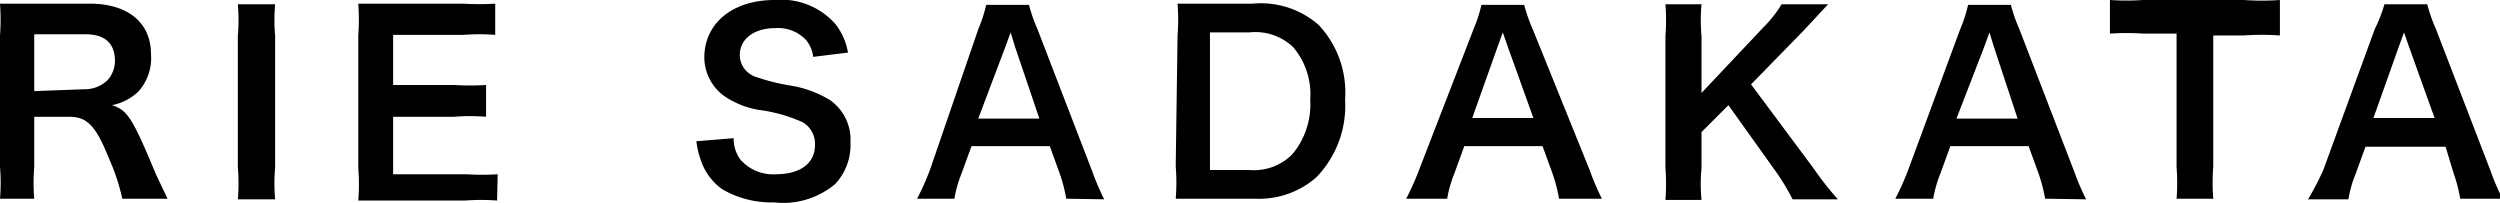
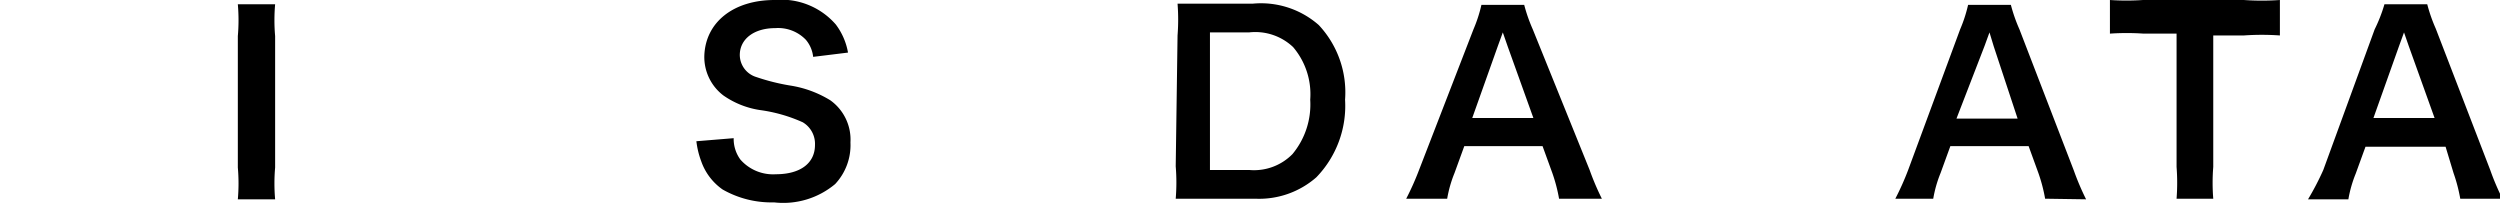
<svg xmlns="http://www.w3.org/2000/svg" viewBox="0 0 40.89 3.32">
  <title>riesadakata_en</title>
  <g id="レイヤー_2" data-name="レイヤー 2">
    <g id="レイヤー_1-2" data-name="レイヤー 1">
-       <path d="M2,3.25a3.28,3.28,0,0,0-.21-.64c-.22-.55-.36-.7-.66-.7H.56v.82a3.13,3.13,0,0,0,0,.52H0a3.13,3.13,0,0,0,0-.52V.58A3.57,3.57,0,0,0,0,.06H1.47c.61,0,1,.3,1,.83a.82.82,0,0,1-.2.6.85.85,0,0,1-.44.23c.25.08.33.19.72,1.13l.19.4ZM1.37,1.46a.54.54,0,0,0,.38-.14A.47.47,0,0,0,1.88,1c0-.29-.16-.44-.49-.44H.56v.93Z" />
      <path d="M4.5.07a3,3,0,0,0,0,.52V2.74a3,3,0,0,0,0,.52H3.89a3,3,0,0,0,0-.52V.59a3,3,0,0,0,0-.52Z" />
-       <path d="M8.13,3.28a3.43,3.43,0,0,0-.52,0H5.86a3.24,3.24,0,0,0,0-.53V.58a3.55,3.55,0,0,0,0-.52H7.58a4.27,4.27,0,0,0,.52,0V.57a3.58,3.58,0,0,0-.52,0H6.43v.82h1a4.16,4.16,0,0,0,.52,0v.52a3.15,3.15,0,0,0-.52,0h-1v.94h1.2a3.82,3.82,0,0,0,.51,0Z" />
      <path d="M12,2.26a.57.57,0,0,0,.11.35.71.71,0,0,0,.58.24c.4,0,.64-.18.64-.48a.41.41,0,0,0-.2-.37,2.52,2.52,0,0,0-.7-.2,1.41,1.41,0,0,1-.6-.24.79.79,0,0,1-.31-.65C11.54.36,12,0,12.67,0a1.18,1.18,0,0,1,1,.4,1.07,1.07,0,0,1,.2.46l-.57.07a.52.52,0,0,0-.12-.28.63.63,0,0,0-.5-.19c-.35,0-.58.18-.58.44a.38.38,0,0,0,.27.36,3.44,3.44,0,0,0,.56.14,1.77,1.77,0,0,1,.65.24.79.79,0,0,1,.33.69.93.93,0,0,1-.25.68,1.32,1.32,0,0,1-1,.3,1.61,1.61,0,0,1-.84-.21.94.94,0,0,1-.35-.46,1.38,1.38,0,0,1-.08-.33Z" />
-       <path d="M17.44,3.25a2.62,2.62,0,0,0-.11-.42l-.16-.44H15.89l-.16.44a2,2,0,0,0-.12.42H15a4.3,4.3,0,0,0,.21-.47L16,.48a2.34,2.34,0,0,0,.13-.4h.7a2.66,2.66,0,0,0,.14.4l.89,2.31a4.3,4.3,0,0,0,.2.47ZM16.6.76,16.53.53l-.08.22L16,1.94h1Z" />
      <path d="M19.26.58a3.36,3.36,0,0,0,0-.52h1.23a1.43,1.43,0,0,1,1.08.35A1.61,1.61,0,0,1,22,1.63a1.68,1.68,0,0,1-.47,1.27,1.42,1.42,0,0,1-1,.35H19.23a3.24,3.24,0,0,0,0-.53Zm1.17,2.2a.88.88,0,0,0,.71-.26,1.27,1.27,0,0,0,.29-.89,1.19,1.19,0,0,0-.28-.86.9.9,0,0,0-.72-.24h-.64V2.78Z" />
      <path d="M25.5,3.25a2.62,2.62,0,0,0-.11-.42l-.16-.44H23.95l-.16.44a2,2,0,0,0-.12.42H23a4.49,4.49,0,0,0,.21-.47L24.1.48a2.3,2.3,0,0,0,.13-.4h.7a2.6,2.6,0,0,0,.14.4L26,2.78a4.23,4.23,0,0,0,.2.47ZM24.66.76,24.58.53l-.08.22-.42,1.18h1Z" />
-       <path d="M29.66,2.75a5.25,5.25,0,0,0,.4.51h-.74a3.89,3.89,0,0,0-.25-.42l-.8-1.12-.44.44v.59a2.68,2.68,0,0,0,0,.52h-.59a3.5,3.5,0,0,0,0-.52V.59a3.36,3.36,0,0,0,0-.52h.59a2.82,2.82,0,0,0,0,.52v.93l1-1.06a2,2,0,0,0,.31-.39h.76L29.5.5l-.86.88Z" />
      <path d="M33.45,3.25a2.62,2.62,0,0,0-.11-.42l-.16-.44H31.9l-.16.44a2,2,0,0,0-.12.42H31a4.49,4.49,0,0,0,.21-.47L32.06.48a2.3,2.3,0,0,0,.13-.4h.7a2.6,2.6,0,0,0,.14.4l.89,2.31a4.23,4.23,0,0,0,.2.47ZM32.61.76,32.54.53l-.08.22L32,1.94h1Z" />
      <path d="M36.2,2.73a3.26,3.26,0,0,0,0,.52h-.6a3.42,3.42,0,0,0,0-.52V.55h-.54a4,4,0,0,0-.55,0V0a4,4,0,0,0,.54,0H36.7a4.25,4.25,0,0,0,.59,0V.58a4.19,4.19,0,0,0-.59,0h-.5Z" />
      <path d="M40.24,3.25a2.62,2.62,0,0,0-.11-.42L40,2.4H38.69l-.16.44a2,2,0,0,0-.12.42h-.66A4.49,4.49,0,0,0,38,2.78L38.84.48A2.49,2.49,0,0,0,39,.07h.7a2.6,2.6,0,0,0,.14.4l.89,2.31a4,4,0,0,0,.2.47ZM39.4.76,39.32.53l-.08.22-.42,1.18h1Z" />
    </g>
  </g>
</svg>